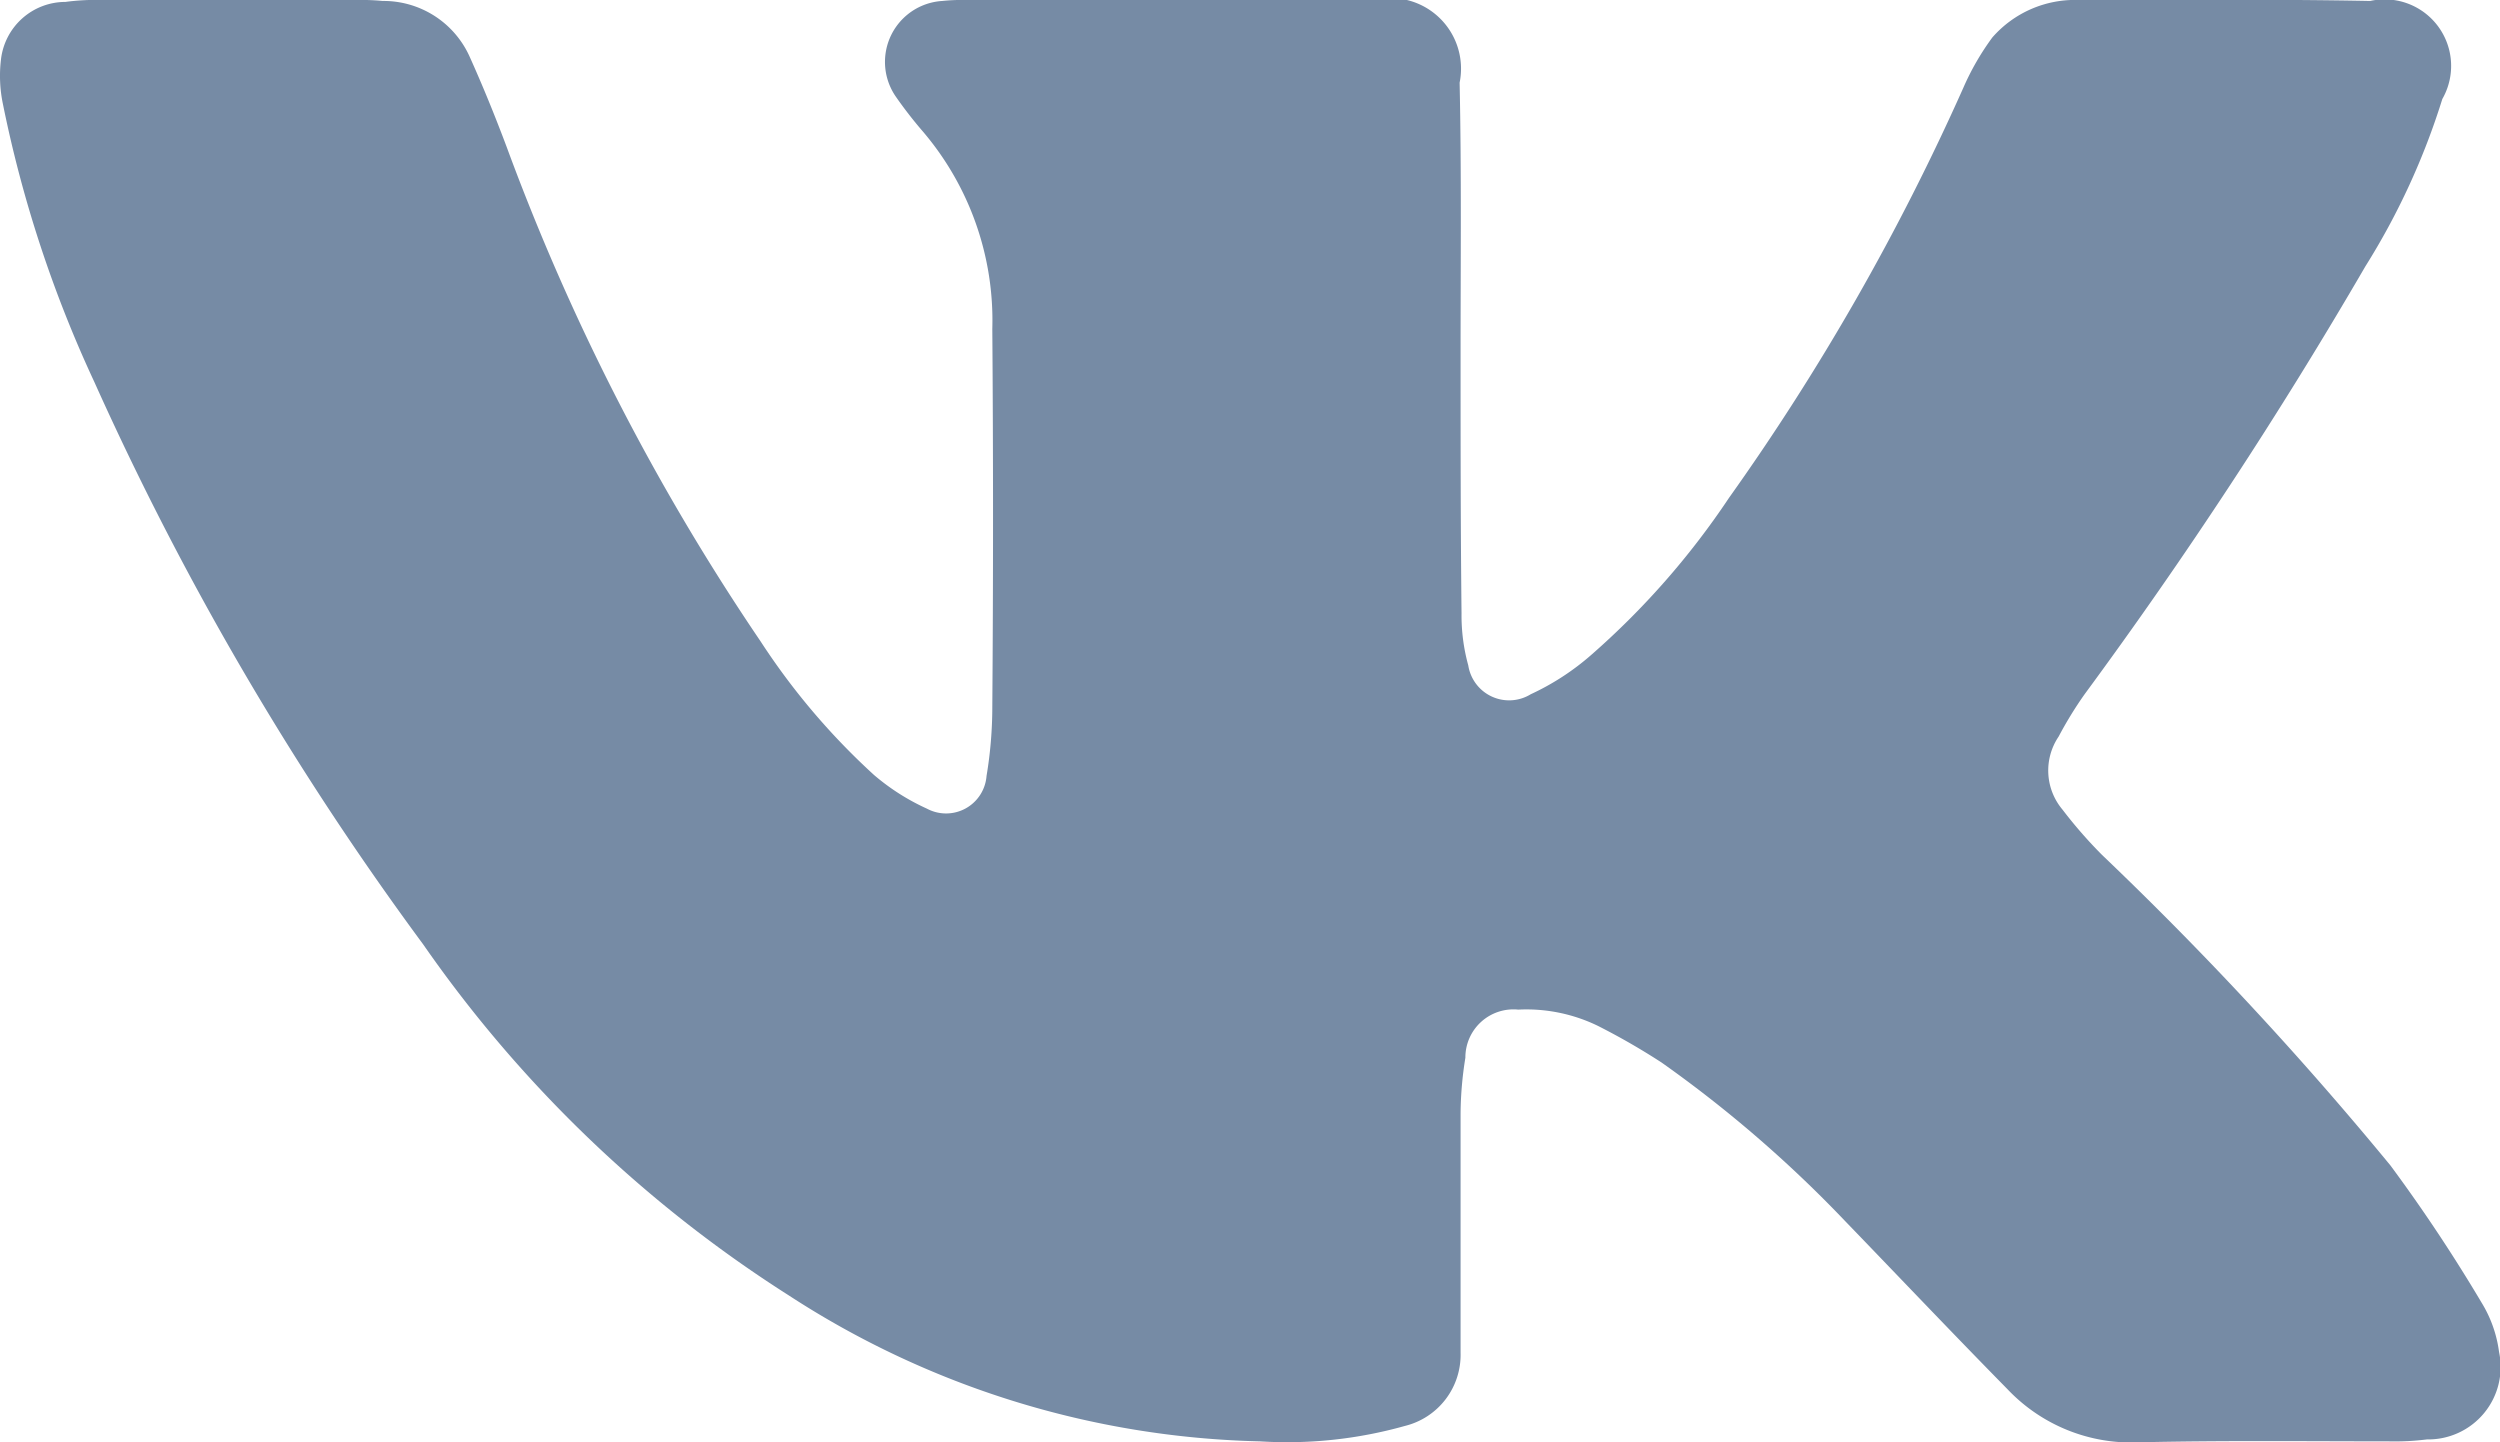
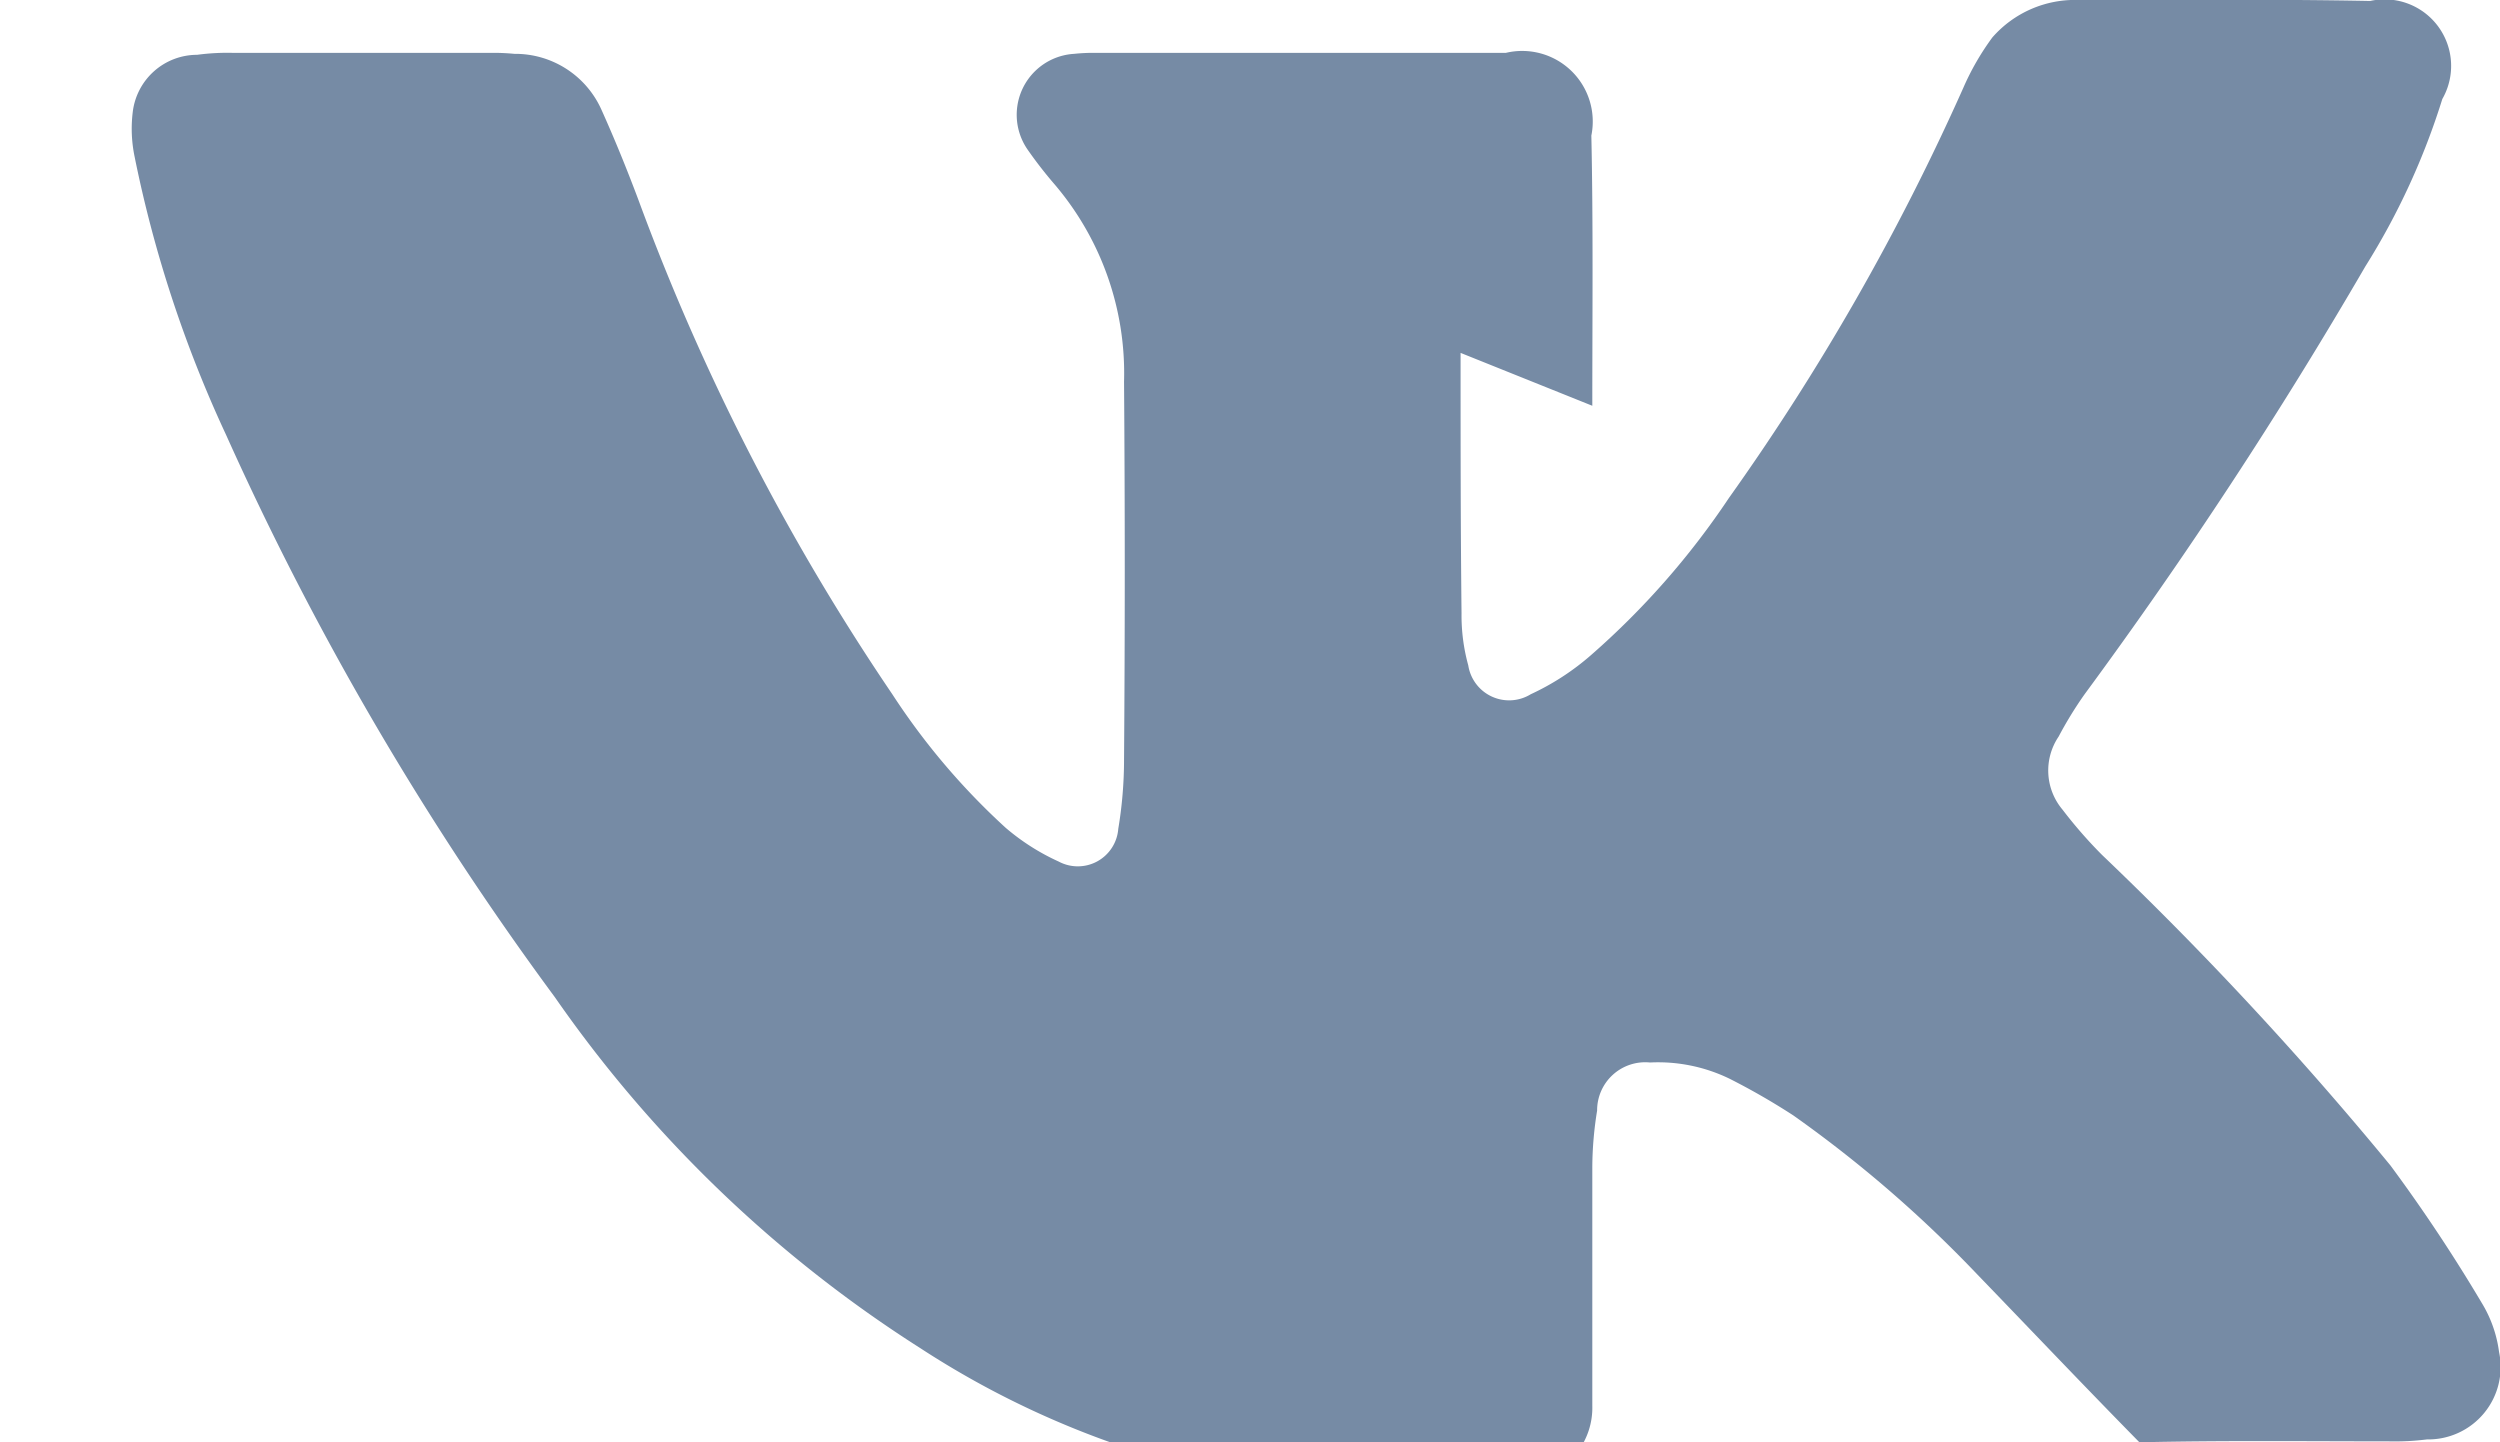
<svg xmlns="http://www.w3.org/2000/svg" width="26" height="15" viewBox="0 0 26 15">
  <defs>
    <style>
      .cls-1 {
        fill: #768ba5;
        fill-rule: evenodd;
      }
    </style>
  </defs>
-   <path id="Фигура_15" data-name="Фигура 15" class="cls-1" d="M1531.19,3392.67c0,0.9,0,1.81.01,2.71a1.952,1.952,0,0,0,.07.54,0.43,0.43,0,0,0,.65.3,2.625,2.625,0,0,0,.63-0.41,8.243,8.243,0,0,0,1.43-1.63,24.682,24.682,0,0,0,2.44-4.27,2.7,2.7,0,0,1,.3-0.52,1.141,1.141,0,0,1,.9-0.39c1.01,0,2.02-.01,3.03.01a0.692,0.692,0,0,1,.75,1.02,7.417,7.417,0,0,1-.8,1.74,49.344,49.344,0,0,1-2.92,4.45,3.992,3.992,0,0,0-.27.44,0.631,0.631,0,0,0,.04.76,4.761,4.761,0,0,0,.41.47,36.647,36.647,0,0,1,3,3.23,16.878,16.878,0,0,1,.95,1.43,1.3,1.3,0,0,1,.18.51,0.753,0.753,0,0,1-.75.91,2.68,2.68,0,0,1-.4.02c-0.87,0-1.73-.01-2.59.01a1.774,1.774,0,0,1-1.37-.55c-0.57-.58-1.13-1.17-1.69-1.75a13,13,0,0,0-1.91-1.65,7.084,7.084,0,0,0-.66-0.38,1.7,1.7,0,0,0-.83-0.17,0.5,0.5,0,0,0-.55.5,3.785,3.785,0,0,0-.05.58v2.49a0.761,0.761,0,0,1-.58.76,4.522,4.522,0,0,1-1.51.16,9.365,9.365,0,0,1-4.9-1.52,13.351,13.351,0,0,1-3.8-3.65,31.734,31.734,0,0,1-3.42-5.85,12.88,12.88,0,0,1-.95-2.89,1.424,1.424,0,0,1-.02-0.46,0.675,0.675,0,0,1,.67-0.6,2.358,2.358,0,0,1,.38-0.02h2.66a2.26,2.26,0,0,1,.26.01,0.982,0.982,0,0,1,.9.57c0.14,0.31.27,0.63,0.39,0.95a23.791,23.791,0,0,0,2.64,5.14,7.176,7.176,0,0,0,1.18,1.39,2.32,2.32,0,0,0,.55.35,0.422,0.422,0,0,0,.62-0.34,4.373,4.373,0,0,0,.06-0.72q0.015-1.965,0-3.93a3.028,3.028,0,0,0-.72-2.05,4.393,4.393,0,0,1-.28-0.36,0.635,0.635,0,0,1,.48-1,1.927,1.927,0,0,1,.24-0.01h4.25a0.734,0.734,0,0,1,.89.86c0.02,0.93.01,1.87,0.01,2.81h0Z" transform="translate(-1516 -3389)" />
+   <path id="Фигура_15" data-name="Фигура 15" class="cls-1" d="M1531.19,3392.67c0,0.9,0,1.81.01,2.71a1.952,1.952,0,0,0,.07.54,0.43,0.43,0,0,0,.65.3,2.625,2.625,0,0,0,.63-0.41,8.243,8.243,0,0,0,1.43-1.63,24.682,24.682,0,0,0,2.44-4.27,2.7,2.7,0,0,1,.3-0.52,1.141,1.141,0,0,1,.9-0.39c1.01,0,2.02-.01,3.03.01a0.692,0.692,0,0,1,.75,1.02,7.417,7.417,0,0,1-.8,1.74,49.344,49.344,0,0,1-2.92,4.45,3.992,3.992,0,0,0-.27.44,0.631,0.631,0,0,0,.04.76,4.761,4.761,0,0,0,.41.47,36.647,36.647,0,0,1,3,3.23,16.878,16.878,0,0,1,.95,1.43,1.3,1.3,0,0,1,.18.51,0.753,0.753,0,0,1-.75.91,2.68,2.68,0,0,1-.4.02c-0.87,0-1.73-.01-2.59.01c-0.57-.58-1.13-1.17-1.69-1.75a13,13,0,0,0-1.91-1.65,7.084,7.084,0,0,0-.66-0.38,1.7,1.7,0,0,0-.83-0.17,0.5,0.5,0,0,0-.55.5,3.785,3.785,0,0,0-.05.58v2.49a0.761,0.761,0,0,1-.58.76,4.522,4.522,0,0,1-1.51.16,9.365,9.365,0,0,1-4.9-1.52,13.351,13.351,0,0,1-3.8-3.65,31.734,31.734,0,0,1-3.42-5.85,12.88,12.88,0,0,1-.95-2.89,1.424,1.424,0,0,1-.02-0.46,0.675,0.675,0,0,1,.67-0.6,2.358,2.358,0,0,1,.38-0.02h2.66a2.26,2.26,0,0,1,.26.01,0.982,0.982,0,0,1,.9.57c0.14,0.31.27,0.63,0.39,0.95a23.791,23.791,0,0,0,2.64,5.14,7.176,7.176,0,0,0,1.18,1.39,2.32,2.32,0,0,0,.55.35,0.422,0.422,0,0,0,.62-0.34,4.373,4.373,0,0,0,.06-0.72q0.015-1.965,0-3.93a3.028,3.028,0,0,0-.72-2.05,4.393,4.393,0,0,1-.28-0.36,0.635,0.635,0,0,1,.48-1,1.927,1.927,0,0,1,.24-0.01h4.25a0.734,0.734,0,0,1,.89.86c0.02,0.93.01,1.87,0.01,2.81h0Z" transform="translate(-1516 -3389)" />
</svg>